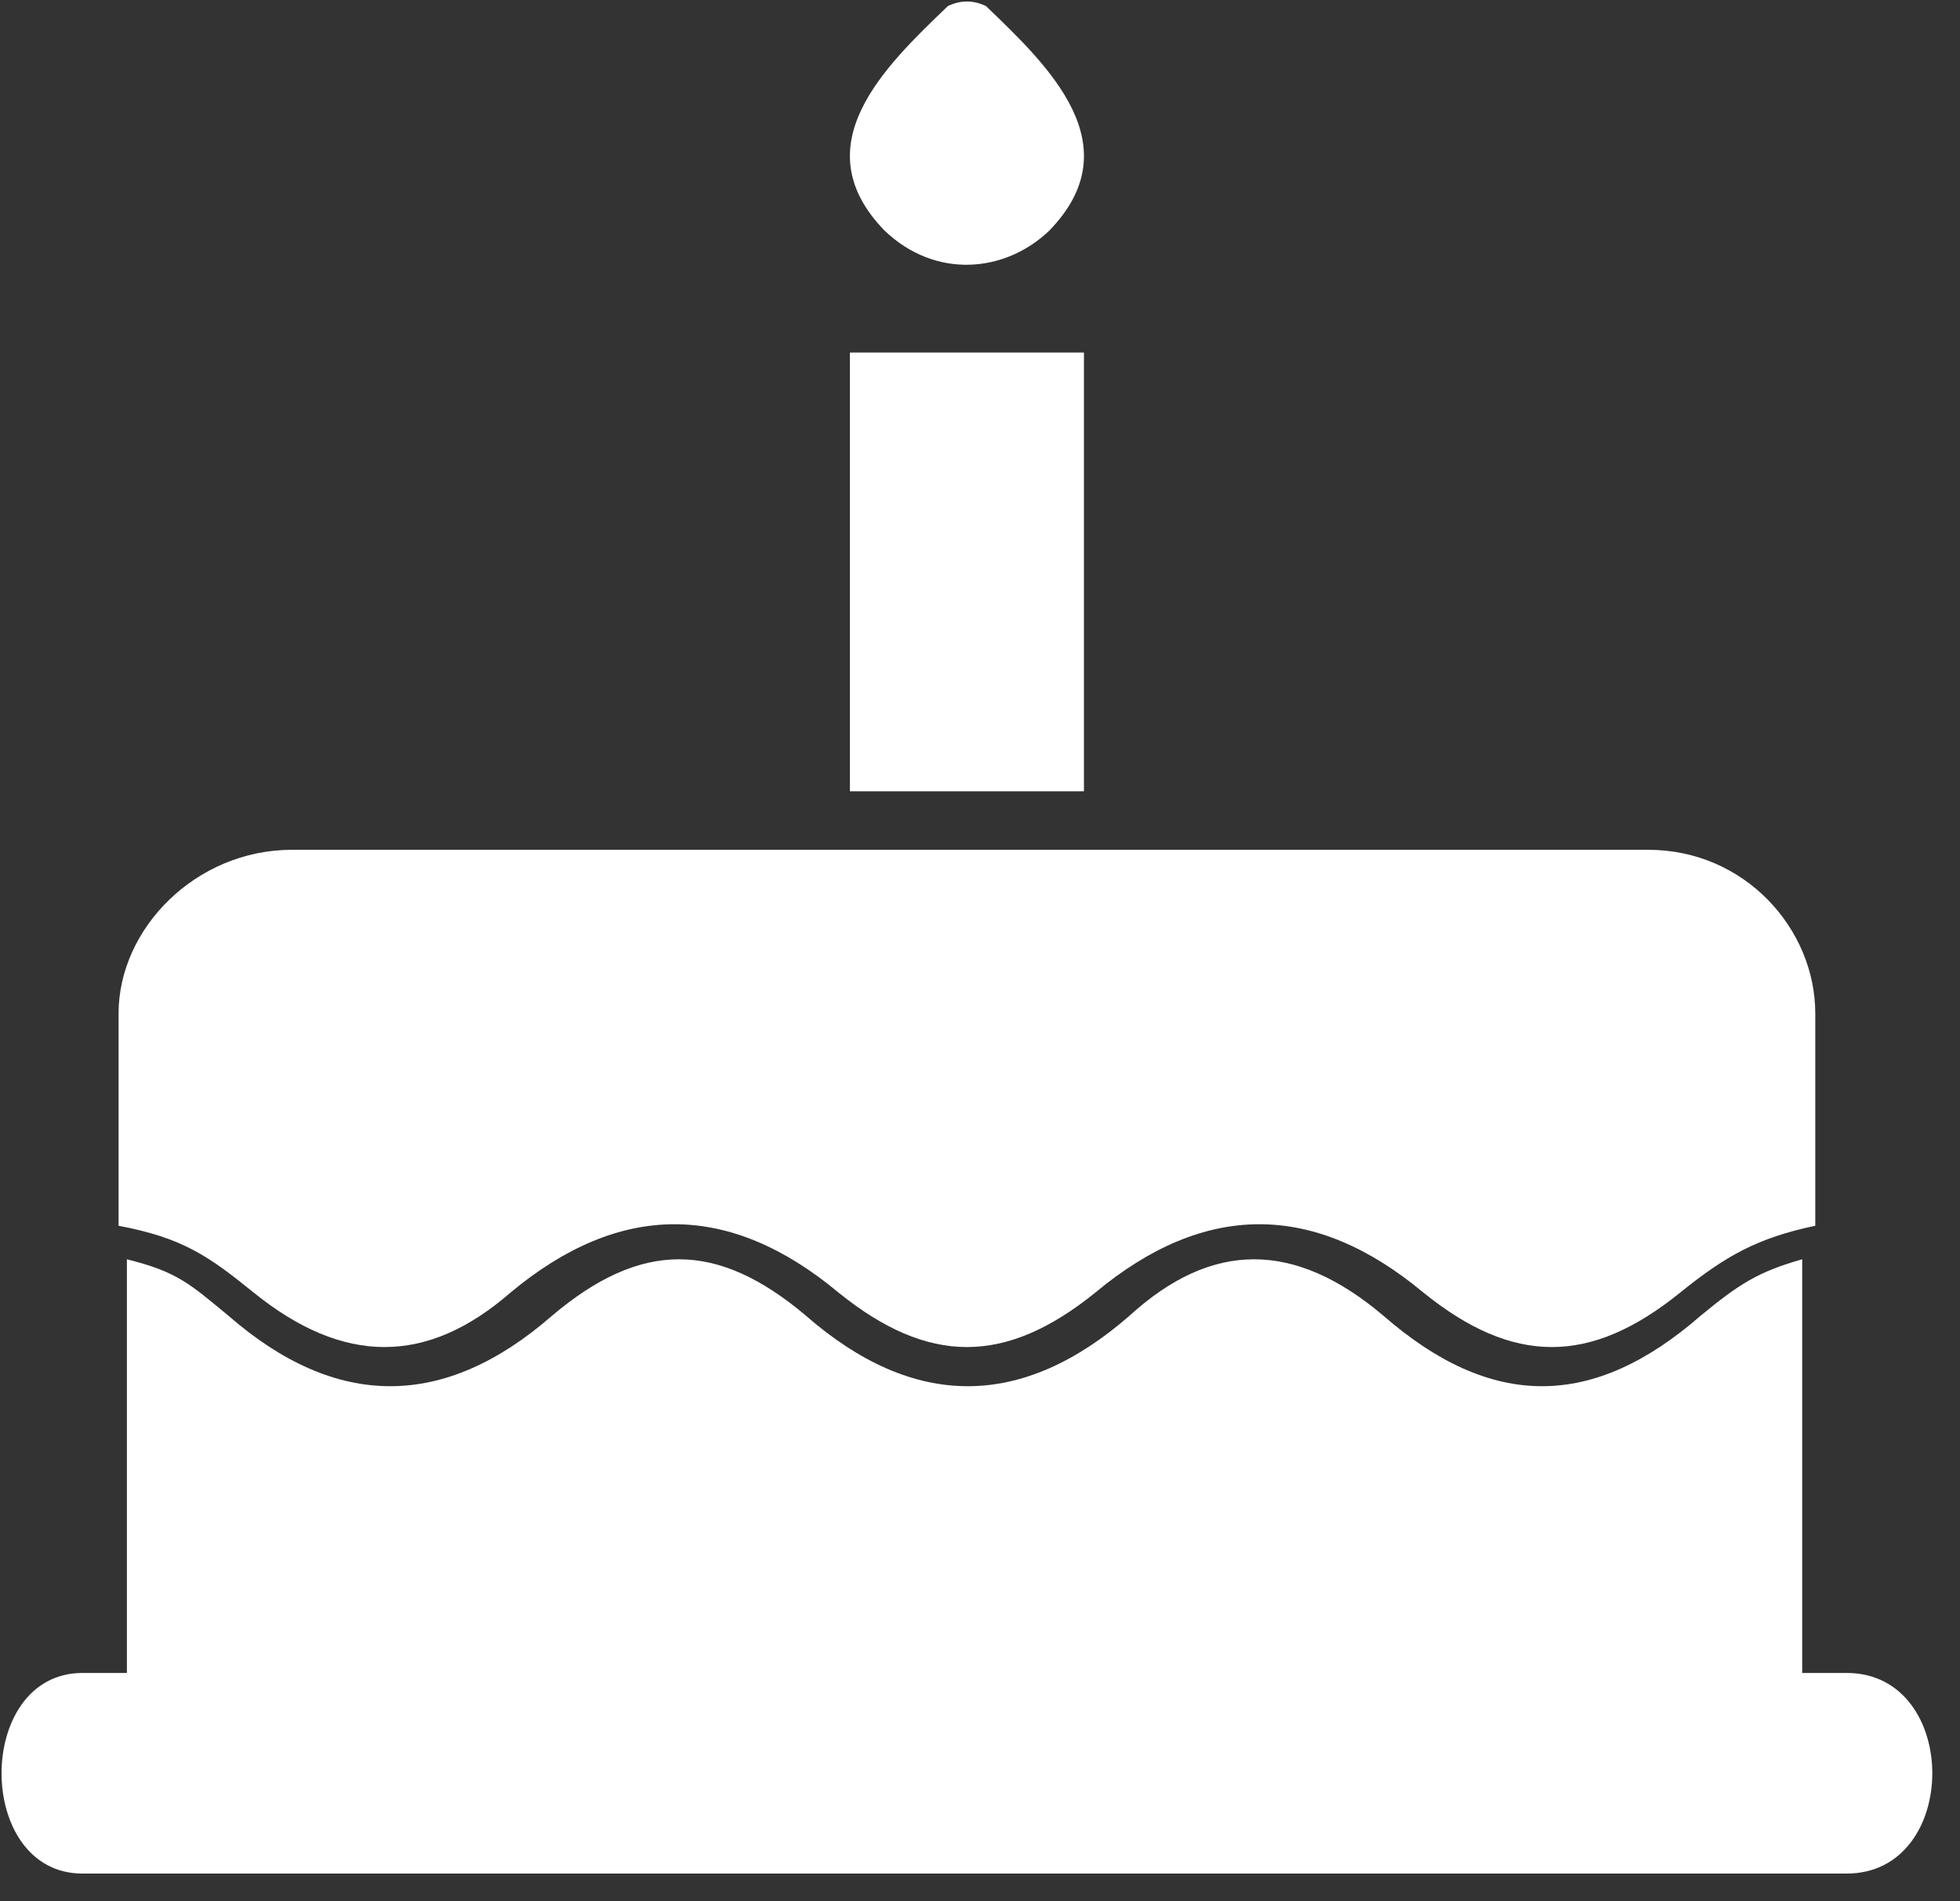
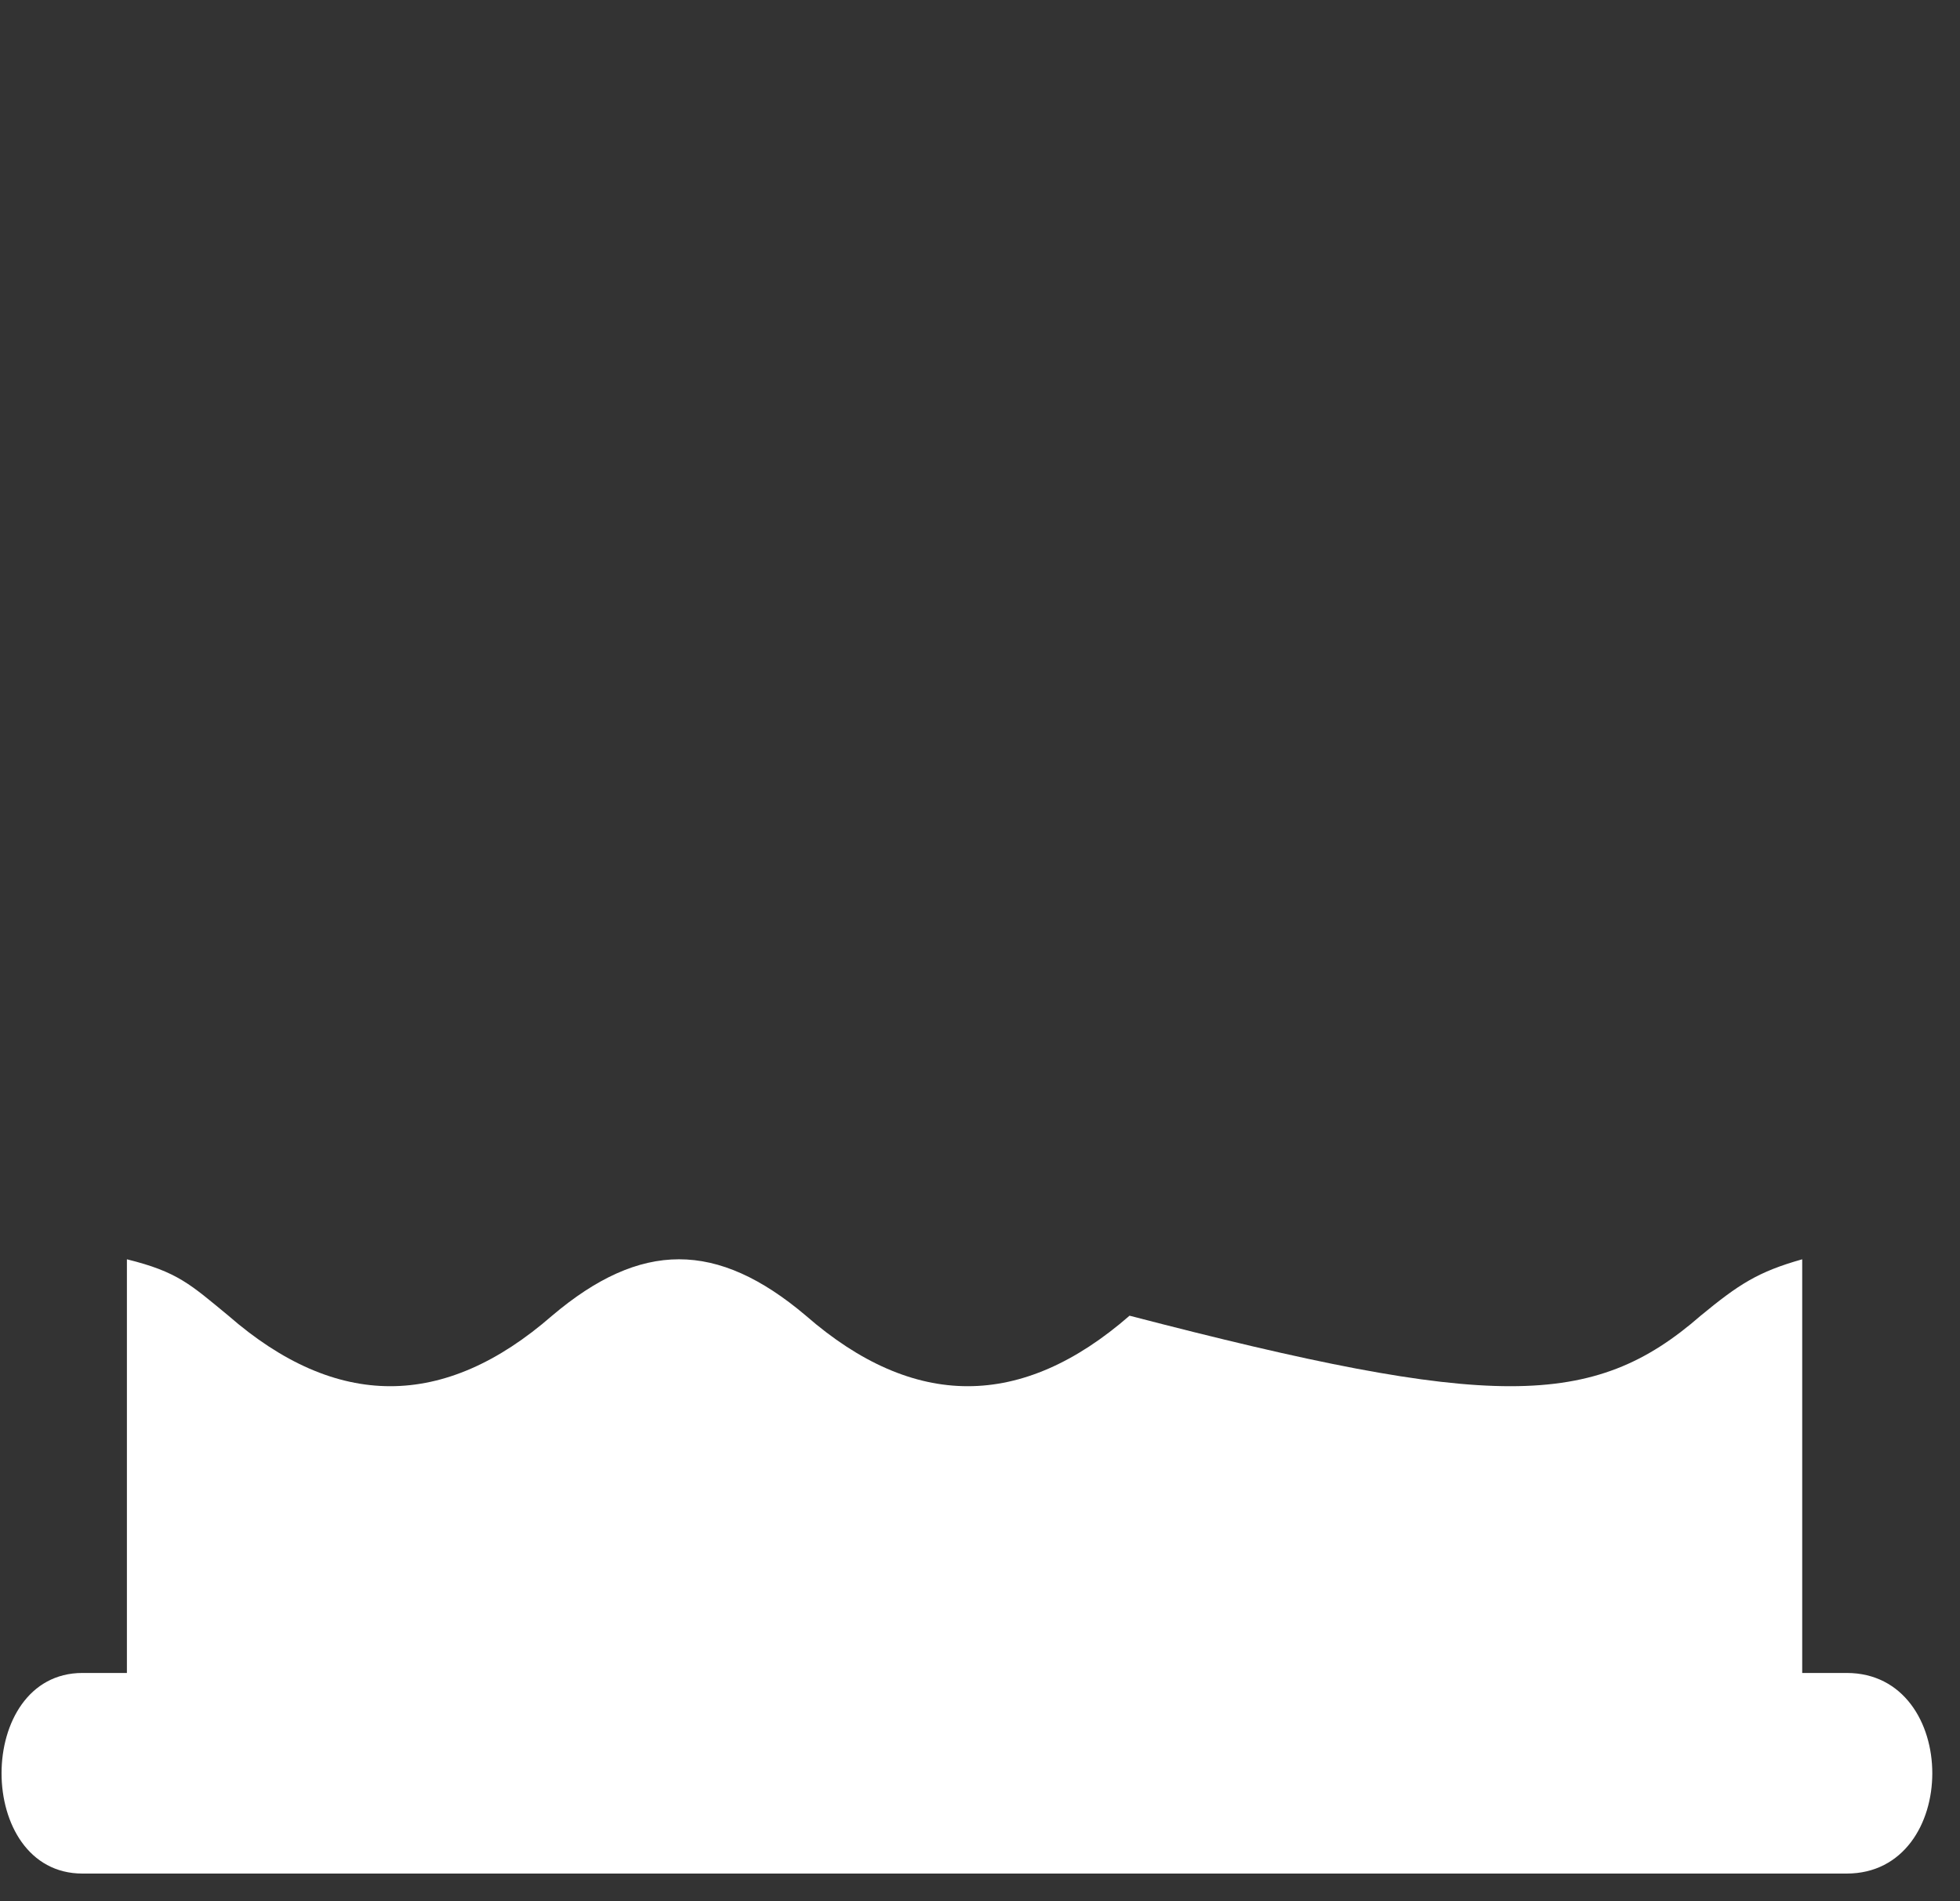
<svg xmlns="http://www.w3.org/2000/svg" width="67px" height="65px" viewBox="0 0 67 65" version="1.1">
  <rect x="0" y="0" width="67" height="65" fill="#333333" stroke="none" />
  <title>Group</title>
  <desc>Created with Sketch.</desc>
  <g id="Index" stroke="none" stroke-width="1" fill="none" fill-rule="evenodd">
    <g id="06.-CONCEPTION-DE-L'EHPAD" transform="translate(-998, -1431)" fill="#FFFFFF">
      <g id="Group-4" transform="translate(965, 1431)">
        <g id="noun_Birthday_2259127" transform="translate(33, 0)">
          <g id="Group">
-             <path d="M7.808,44.98 C11.496,48.194 15.184,48.194 18.872,44.98 C21.909,42.409 24.512,42.409 27.549,44.98 C31.237,48.194 34.924,48.194 38.612,44.98 C41.432,42.409 44.252,42.409 47.289,44.98 C50.977,48.194 54.448,48.194 58.135,44.98 C59.437,43.909 60.088,43.48 61.606,43.052 L61.606,57.194 L63.125,57.194 C67.029,57.194 67.029,64.052 63.125,64.052 L2.819,64.052 C-0.869,64.052 -0.869,57.194 2.819,57.194 L4.338,57.194 L4.338,43.052 C6.073,43.48 6.507,43.909 7.808,44.98 Z" id="Path" />
-             <path d="M9.985,29.052 L56.341,29.052 C59.637,29.052 62.053,31.747 62.053,34.649 L62.053,41.905 C60.076,42.32 58.978,42.942 57.44,44.186 C54.364,46.674 51.728,46.674 48.652,44.186 C44.917,41.076 41.182,41.076 37.447,44.186 C34.371,46.674 31.735,46.674 28.659,44.186 C24.924,41.076 21.19,41.076 17.455,44.186 C14.599,46.674 11.743,46.674 8.667,44.186 C7.129,42.942 6.25,42.32 4.053,41.905 L4.053,34.649 C4.053,31.747 6.69,29.052 9.985,29.052 Z" id="Path" />
-             <polygon id="Path" points="29.053 12.052 37.053 12.052 37.053 27.052 29.053 27.052" />
-             <path d="M33.703,0.207 C35.87,2.282 38.686,4.979 35.87,7.883 C34.353,9.336 31.97,9.543 30.237,7.883 C27.42,4.979 30.237,2.282 32.403,0.207 C32.837,-0 33.27,-0 33.703,0.207 Z" id="Path" />
+             <path d="M7.808,44.98 C11.496,48.194 15.184,48.194 18.872,44.98 C21.909,42.409 24.512,42.409 27.549,44.98 C31.237,48.194 34.924,48.194 38.612,44.98 C50.977,48.194 54.448,48.194 58.135,44.98 C59.437,43.909 60.088,43.48 61.606,43.052 L61.606,57.194 L63.125,57.194 C67.029,57.194 67.029,64.052 63.125,64.052 L2.819,64.052 C-0.869,64.052 -0.869,57.194 2.819,57.194 L4.338,57.194 L4.338,43.052 C6.073,43.48 6.507,43.909 7.808,44.98 Z" id="Path" />
          </g>
        </g>
      </g>
    </g>
  </g>
</svg>